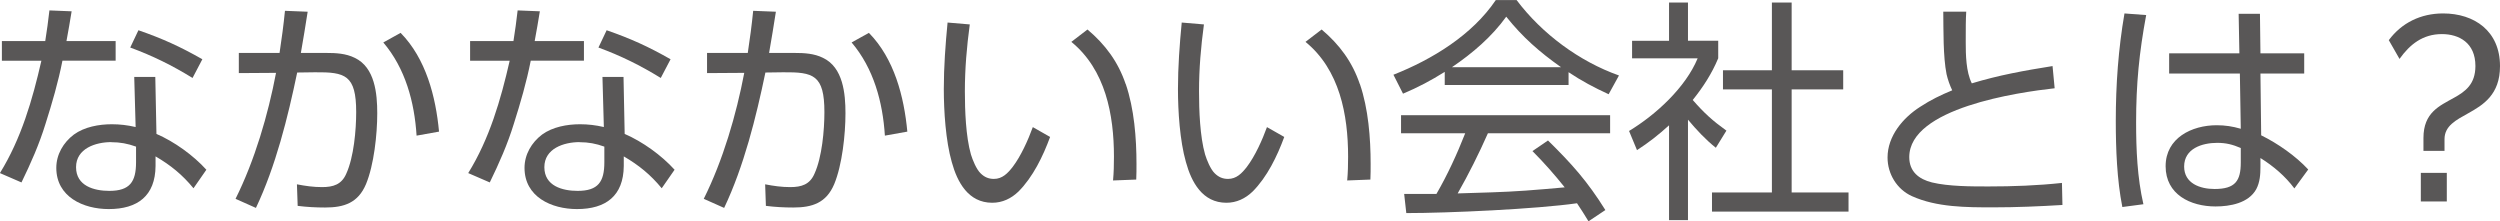
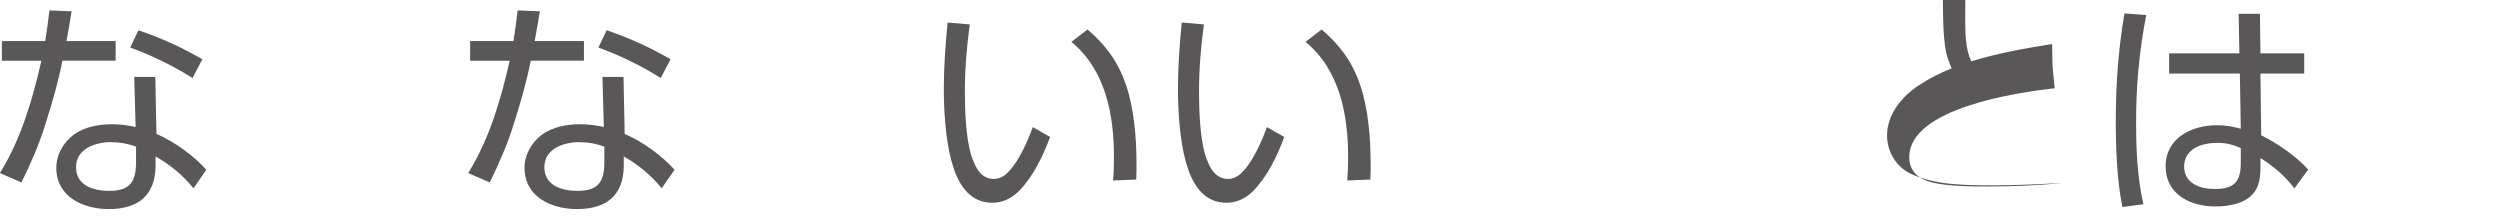
<svg xmlns="http://www.w3.org/2000/svg" id="_レイヤー_2" data-name="レイヤー 2" width="305.04" height="27" viewBox="0 0 305.04 27">
  <defs>
    <style>
      .cls-1 {
        fill: #595757;
        stroke-width: 0px;
      }
    </style>
  </defs>
  <g id="_レイヤー_1-2" data-name="レイヤー 1">
    <g>
      <path class="cls-1" d="M14.11,5v2.4h-6.49c-.51,2.6-1.26,5.17-2.06,7.69-.77,2.51-1.8,4.83-2.94,7.17l-2.63-1.14c2.6-4.2,3.97-8.94,5.06-13.71H.23v-2.4h5.29c.2-1.26.37-2.49.51-3.74l2.71.11c-.2,1.2-.4,2.43-.63,3.63h6ZM19.09,16.34c2.17.94,4.49,2.6,6.09,4.37l-1.57,2.26c-1.37-1.66-2.77-2.8-4.63-3.89v1.17c-.03,3.66-2.2,5.26-5.71,5.26-3.11,0-6.4-1.49-6.4-5.03,0-1.63.86-3.09,2.14-4.06,1.29-.94,3.06-1.26,4.63-1.26,1,0,1.91.11,2.91.34l-.17-6.11h2.57l.14,6.94ZM13.57,17.34c-1.89,0-4.29.77-4.29,3.06s2.2,2.89,4.06,2.89c2.51,0,3.26-1.11,3.26-3.49v-1.91c-1.03-.37-1.94-.54-3.03-.54ZM23.49,9.51c-2.51-1.54-4.83-2.69-7.6-3.71l1-2.11c2.97,1.03,5.09,2,7.8,3.54l-1.2,2.29Z" />
-       <path class="cls-1" d="M31.23,25.37l-2.49-1.11c2.34-4.69,3.97-10.26,4.94-15.37l-4.54.03v-2.46h4.97c.26-1.71.49-3.43.66-5.14l2.77.11c-.26,1.69-.54,3.37-.83,5.03h3.09c1.2,0,2.4.06,3.49.6,2.46,1.17,2.74,4.37,2.74,6.77,0,2.57-.4,6.29-1.37,8.63-.97,2.31-2.69,2.86-5,2.86-1.11,0-2.23-.06-3.34-.2l-.09-2.63c1.03.2,2,.34,3.06.34,1.37,0,2.4-.31,2.97-1.66.91-2,1.2-5.29,1.2-7.49,0-4.54-1.34-4.89-5.03-4.86l-2.17.03c-1.14,5.49-2.63,11.46-5.03,16.51ZM53.57,16.06l-2.74.49c-.26-4.11-1.37-8.2-4.06-11.37l2.11-1.17c3.09,3.14,4.29,7.77,4.69,12.06Z" />
      <path class="cls-1" d="M71.25,5v2.4h-6.49c-.51,2.6-1.26,5.17-2.06,7.69-.77,2.51-1.8,4.83-2.94,7.17l-2.63-1.14c2.6-4.2,3.97-8.94,5.06-13.71h-4.83v-2.4h5.29c.2-1.26.37-2.49.51-3.74l2.71.11c-.2,1.2-.4,2.43-.63,3.63h6ZM76.22,16.34c2.17.94,4.49,2.6,6.09,4.37l-1.57,2.26c-1.37-1.66-2.77-2.8-4.63-3.89v1.17c-.03,3.66-2.2,5.26-5.71,5.26-3.11,0-6.4-1.49-6.4-5.03,0-1.63.86-3.09,2.14-4.06,1.29-.94,3.06-1.26,4.63-1.26,1,0,1.91.11,2.91.34l-.17-6.11h2.57l.14,6.94ZM70.71,17.34c-1.89,0-4.29.77-4.29,3.06s2.2,2.89,4.06,2.89c2.51,0,3.26-1.11,3.26-3.49v-1.91c-1.03-.37-1.94-.54-3.03-.54ZM80.62,9.51c-2.51-1.54-4.83-2.69-7.6-3.71l1-2.11c2.97,1.03,5.09,2,7.8,3.54l-1.2,2.29Z" />
-       <path class="cls-1" d="M88.36,25.37l-2.49-1.11c2.34-4.69,3.97-10.26,4.94-15.37l-4.54.03v-2.46h4.97c.26-1.71.49-3.43.66-5.14l2.77.11c-.26,1.69-.54,3.37-.83,5.03h3.09c1.2,0,2.4.06,3.49.6,2.46,1.17,2.74,4.37,2.74,6.77,0,2.57-.4,6.29-1.37,8.63-.97,2.31-2.69,2.86-5,2.86-1.11,0-2.23-.06-3.34-.2l-.09-2.63c1.03.2,2,.34,3.06.34,1.37,0,2.4-.31,2.97-1.66.91-2,1.2-5.29,1.2-7.49,0-4.54-1.34-4.89-5.03-4.86l-2.17.03c-1.14,5.49-2.63,11.46-5.03,16.51ZM110.71,16.06l-2.74.49c-.26-4.11-1.37-8.2-4.06-11.37l2.11-1.17c3.09,3.14,4.29,7.77,4.69,12.06Z" />
      <path class="cls-1" d="M118.33,2.97c-.37,2.74-.6,5.4-.6,8.17,0,2.31.11,5.51.74,7.71.2.66.66,1.8,1.17,2.29.46.46.97.69,1.63.69,1.03,0,1.69-.69,2.29-1.46,1-1.31,1.89-3.29,2.46-4.86l2.11,1.2c-.86,2.34-2.09,4.89-3.86,6.66-.89.86-1.97,1.37-3.2,1.37-2.91,0-4.26-2.49-4.94-4.97-.74-2.6-.97-6.2-.97-8.91s.2-5.43.46-8.11l2.71.23ZM137.36,10.26c1.03,3,1.31,6.6,1.31,9.74,0,.63,0,1.29-.03,1.91l-2.83.11c.09-.97.11-1.94.11-2.91,0-5.11-1.03-10.6-5.2-14l1.97-1.51c2.17,1.83,3.74,3.94,4.66,6.66Z" />
      <path class="cls-1" d="M146.9,2.97c-.37,2.74-.6,5.4-.6,8.17,0,2.31.11,5.51.74,7.71.2.66.66,1.8,1.17,2.29.46.46.97.69,1.63.69,1.03,0,1.69-.69,2.29-1.46,1-1.31,1.89-3.29,2.46-4.86l2.11,1.2c-.86,2.34-2.09,4.89-3.86,6.66-.89.86-1.97,1.37-3.2,1.37-2.91,0-4.26-2.49-4.94-4.97-.74-2.6-.97-6.2-.97-8.91s.2-5.43.46-8.11l2.71.23ZM165.93,10.26c1.03,3,1.31,6.6,1.31,9.74,0,.63,0,1.29-.03,1.91l-2.83.11c.09-.97.11-1.94.11-2.91,0-5.11-1.03-10.6-5.2-14l1.97-1.51c2.17,1.83,3.74,3.94,4.66,6.66Z" />
-       <path class="cls-1" d="M191.39,10.37h-15.11v-1.6c-1.69,1.06-3.26,1.89-5.09,2.66l-1.17-2.31c4.71-1.86,9.6-4.83,12.49-9.11h2.54c3.09,4.11,7.66,7.49,12.49,9.2l-1.26,2.29c-1.74-.8-3.31-1.63-4.89-2.69v1.57ZM186.99,18.43l1.89-1.29c2.94,2.89,4.8,4.97,7,8.49l-2.06,1.37c-.46-.74-.91-1.49-1.4-2.2-4.94.71-15.71,1.2-20.83,1.2l-.26-2.34h3.94c1.37-2.37,2.51-4.86,3.51-7.4h-7.83v-2.2h25.51v2.2h-14.91c-1.11,2.51-2.34,4.97-3.69,7.34,2.74-.09,5.51-.14,8.26-.34,1.6-.11,3.2-.26,4.8-.4-1.23-1.54-2.54-3.03-3.94-4.43ZM183.79,2.03c-1.77,2.46-4.11,4.46-6.63,6.17h13.31c-2.63-1.86-4.69-3.66-6.69-6.17Z" />
-       <path class="cls-1" d="M205.96,26.86h-2.31v-11.57c-1.29,1.17-2.46,2.09-3.91,3.03l-.97-2.34c3.26-1.97,6.89-5.29,8.37-8.86h-8v-2.14h4.51V.31h2.31v4.66h3.69v2.14c-.77,1.86-1.86,3.54-3.11,5.09,1.4,1.6,2.4,2.51,4.11,3.74l-1.29,2.09c-1.26-1-2.4-2.23-3.4-3.43v12.26ZM218.61.31v8.26h6.29v2.34h-6.29v12.57h6.94v2.34h-16.66v-2.34h7.31v-12.57h-5.97v-2.34h5.97V.31h2.4Z" />
-       <path class="cls-1" d="M250.44,8.03l.26,2.74c-4.43.49-17.74,2.4-17.74,8.4,0,1.77,1.17,2.69,2.77,3.09,2.03.49,4.8.49,6.89.49,3,0,6-.11,8.97-.43l.06,2.69c-2.8.17-5.63.29-8.43.29-3.29,0-6.91,0-9.94-1.37-1.83-.83-2.97-2.71-2.97-4.71,0-2.63,1.89-4.86,4-6.2,1.26-.83,2.51-1.43,3.89-2-.29-.6-.54-1.31-.69-1.97-.43-2.14-.37-5.37-.4-7.63h2.8c-.06,1-.06,2-.06,3.69,0,1.57.03,3.63.74,5.06,3.29-1,6.46-1.57,9.86-2.11Z" />
+       <path class="cls-1" d="M250.44,8.03l.26,2.74c-4.43.49-17.74,2.4-17.74,8.4,0,1.77,1.17,2.69,2.77,3.09,2.03.49,4.8.49,6.89.49,3,0,6-.11,8.97-.43c-2.8.17-5.63.29-8.43.29-3.29,0-6.91,0-9.94-1.37-1.83-.83-2.97-2.71-2.97-4.71,0-2.63,1.89-4.86,4-6.2,1.26-.83,2.51-1.43,3.89-2-.29-.6-.54-1.31-.69-1.97-.43-2.14-.37-5.37-.4-7.63h2.8c-.06,1-.06,2-.06,3.69,0,1.57.03,3.63.74,5.06,3.29-1,6.46-1.57,9.86-2.11Z" />
      <path class="cls-1" d="M261.87,1.83c-.86,4.6-1.23,8.43-1.23,13.09,0,3.34.14,6.74.89,10l-2.57.34c-.66-3.31-.8-7.14-.8-10.51,0-4.4.31-8.77,1.06-13.11l2.66.2ZM281.15,6.51v2.46h-5.34l.09,7.54c2.03,1,4.2,2.51,5.74,4.17l-1.69,2.31c-1.11-1.49-2.54-2.71-4.14-3.71v1.06c0,.94-.06,1.89-.51,2.74-.94,1.71-3.2,2.11-4.97,2.11-3.06,0-6.09-1.46-6.09-4.91s3.2-5,6.23-5c1.03,0,1.94.14,2.94.43l-.11-6.74h-8.63v-2.46h8.57l-.09-4.83h2.6l.06,4.83h5.34ZM270.53,17.43c-1.83,0-4.03.69-4.03,2.89,0,2.06,1.94,2.74,3.71,2.74,2.54,0,3.2-1,3.2-3.23v-1.77c-1-.43-1.8-.63-2.89-.63Z" />
-       <path class="cls-1" d="M295.7,16.83c0-3.11,1.97-3.91,3.71-4.89,1.4-.77,2.63-1.66,2.63-3.89,0-2.83-2-3.89-4.09-3.89-2.34,0-3.91,1.26-5.17,3.03l-1.31-2.29c1.57-2.11,3.89-3.26,6.63-3.26,3.8,0,6.94,2.14,6.94,6.43,0,3.49-2.06,4.74-3.91,5.77-1.43.8-2.86,1.51-2.86,3.14v1.43h-2.57v-1.6ZM295.38,21.09h3.17v3.49h-3.17v-3.49Z" />
    </g>
  </g>
</svg>